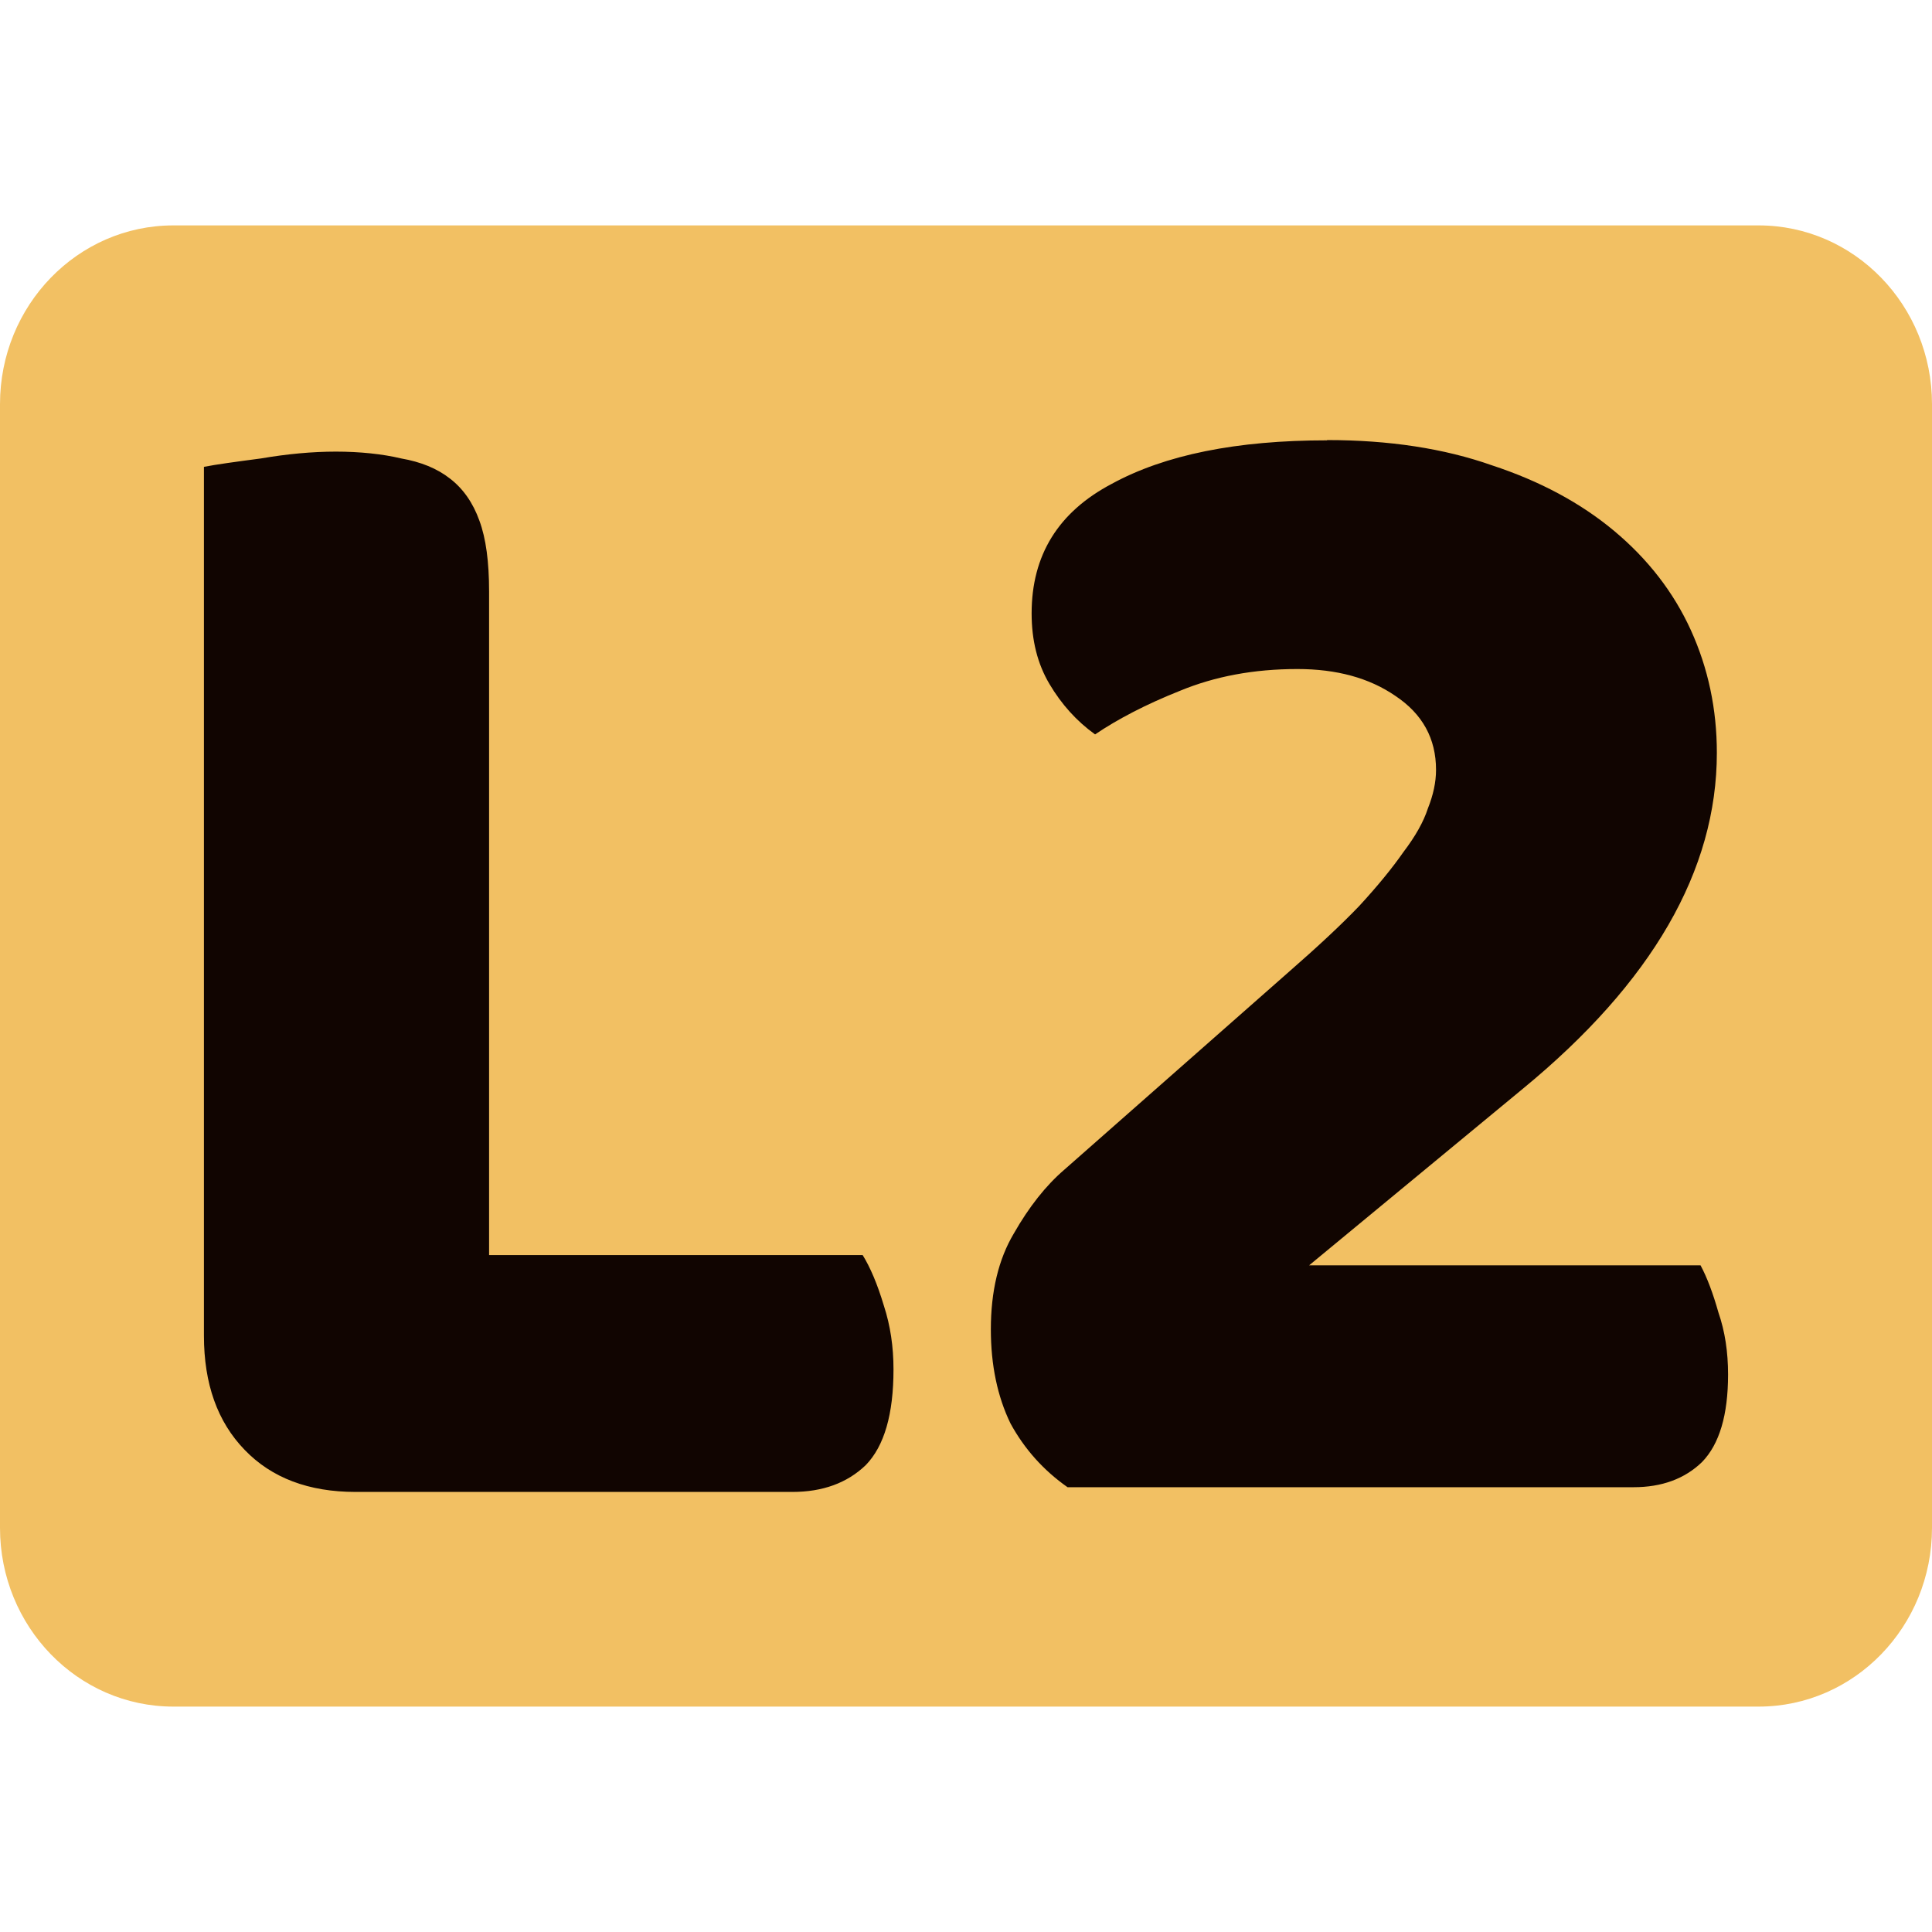
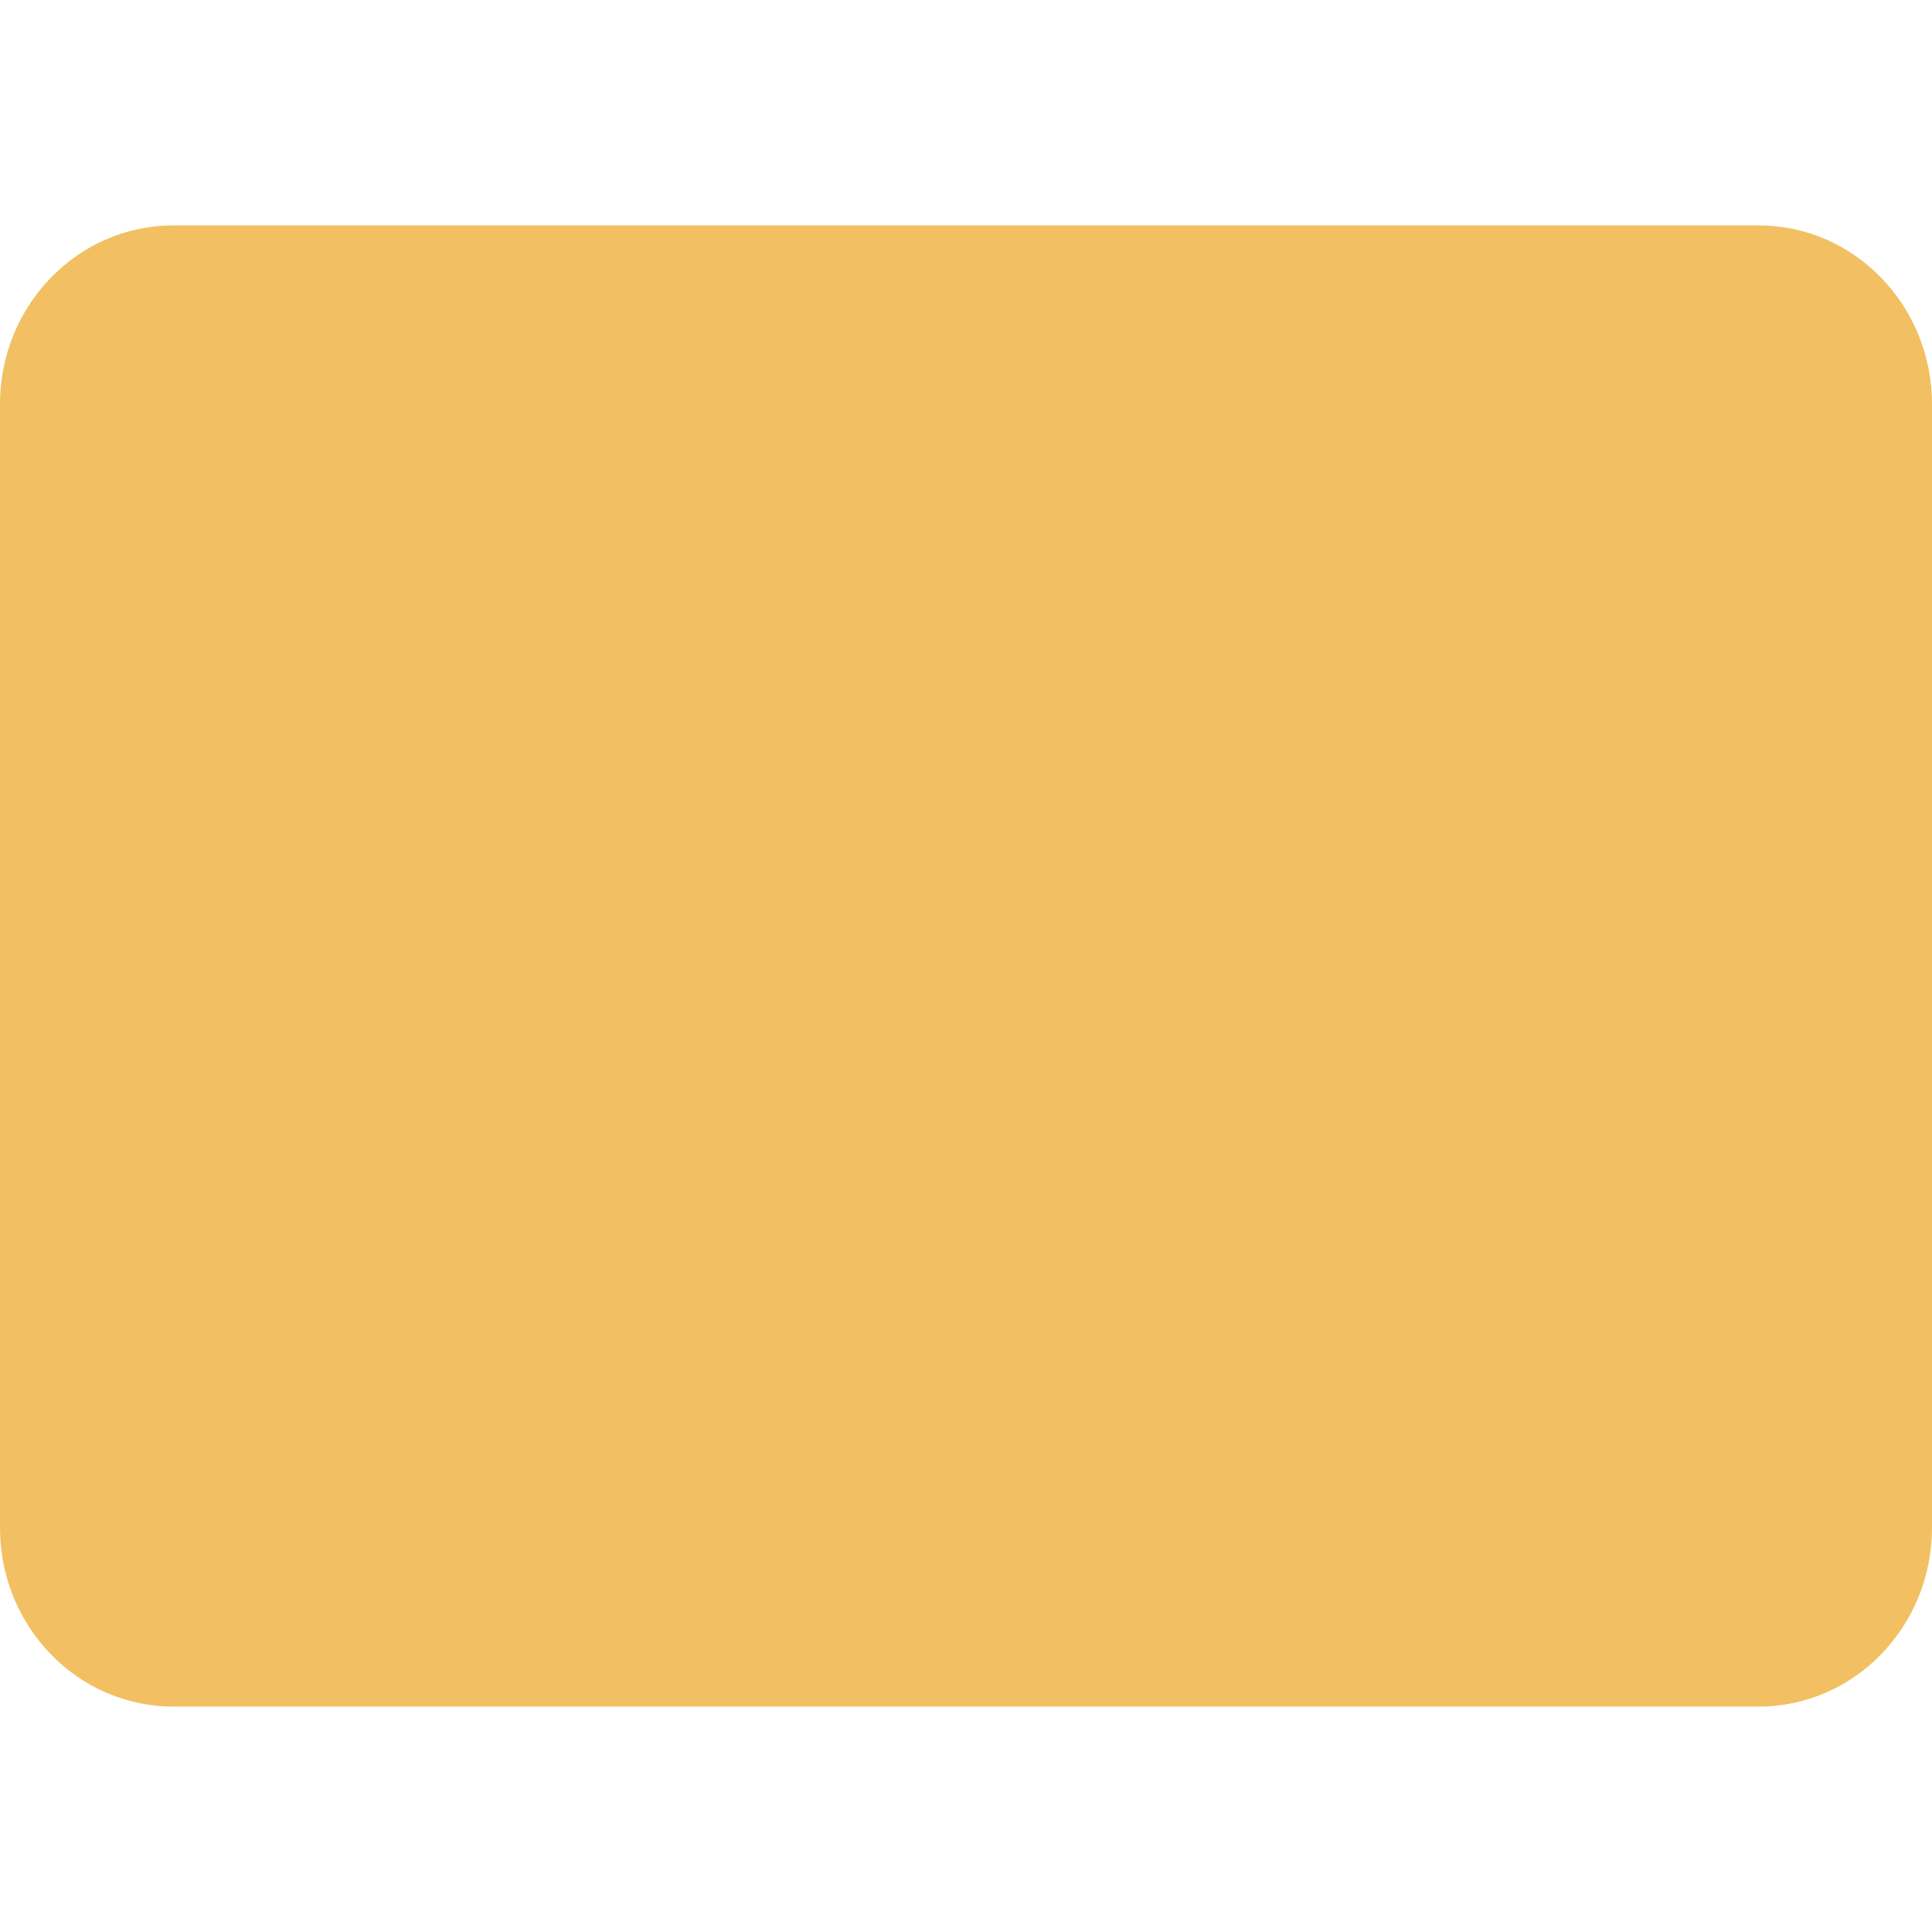
<svg xmlns="http://www.w3.org/2000/svg" width="180" height="180" viewBox="0 0 180 180" fill="none">
  <path d="M163.846 21H16.154C7.232 21 0 28.457 0 37.655V142.345C0 151.543 7.232 159 16.154 159H163.846C172.768 159 180 151.543 180 142.345V37.655C180 28.457 172.768 21 163.846 21Z" fill="#F2C063" />
-   <path d="M33.126 139C28.782 139 25.315 137.703 22.799 135.086C20.258 132.468 19 128.921 19 124.444V43.495C20.116 43.275 21.896 43.031 24.318 42.712C26.74 42.297 29.09 42.076 31.298 42.076C33.506 42.076 35.643 42.297 37.376 42.712C39.204 43.031 40.724 43.642 41.935 44.596C43.145 45.526 44.071 46.847 44.665 48.51C45.282 50.174 45.567 52.375 45.567 55.091V116.934H80.373C81.085 118.084 81.75 119.65 82.343 121.631C82.96 123.515 83.245 125.496 83.245 127.576C83.245 131.759 82.391 134.719 80.658 136.505C78.924 138.168 76.645 139 73.82 139H33.126ZM123.654 41C129.423 41 134.552 41.783 138.991 43.349C143.455 44.816 147.253 46.847 150.387 49.464C153.521 52.082 155.919 55.164 157.534 58.711C159.148 62.259 159.955 66.075 159.955 70.136C159.955 81.095 153.925 91.541 141.864 101.449L121.968 117.888H158.436C159.053 119.038 159.599 120.506 160.098 122.267C160.715 124.053 161 125.961 161 128.065C161 131.832 160.193 134.548 158.578 136.211C156.964 137.777 154.827 138.56 152.192 138.56H99.461C97.229 136.994 95.449 135.012 94.143 132.615C92.932 130.12 92.315 127.184 92.315 123.857C92.315 120.31 93.027 117.326 94.452 114.928C95.876 112.433 97.443 110.451 99.153 108.984L120.117 90.514C122.752 88.214 124.936 86.184 126.646 84.398C128.379 82.514 129.732 80.851 130.753 79.383C131.869 77.915 132.628 76.57 133.032 75.322C133.531 74.074 133.792 72.876 133.792 71.726C133.792 68.815 132.534 66.515 129.993 64.827C127.571 63.164 124.533 62.332 120.876 62.332C116.816 62.332 113.184 63.017 109.931 64.362C106.797 65.61 104.162 66.98 102.025 68.423C100.292 67.176 98.891 65.61 97.775 63.726C96.66 61.843 96.114 59.666 96.114 57.146C96.114 51.715 98.606 47.703 103.568 45.085C108.531 42.37 115.226 41.025 123.63 41.025L123.654 41Z" fill="#110501" />
</svg>